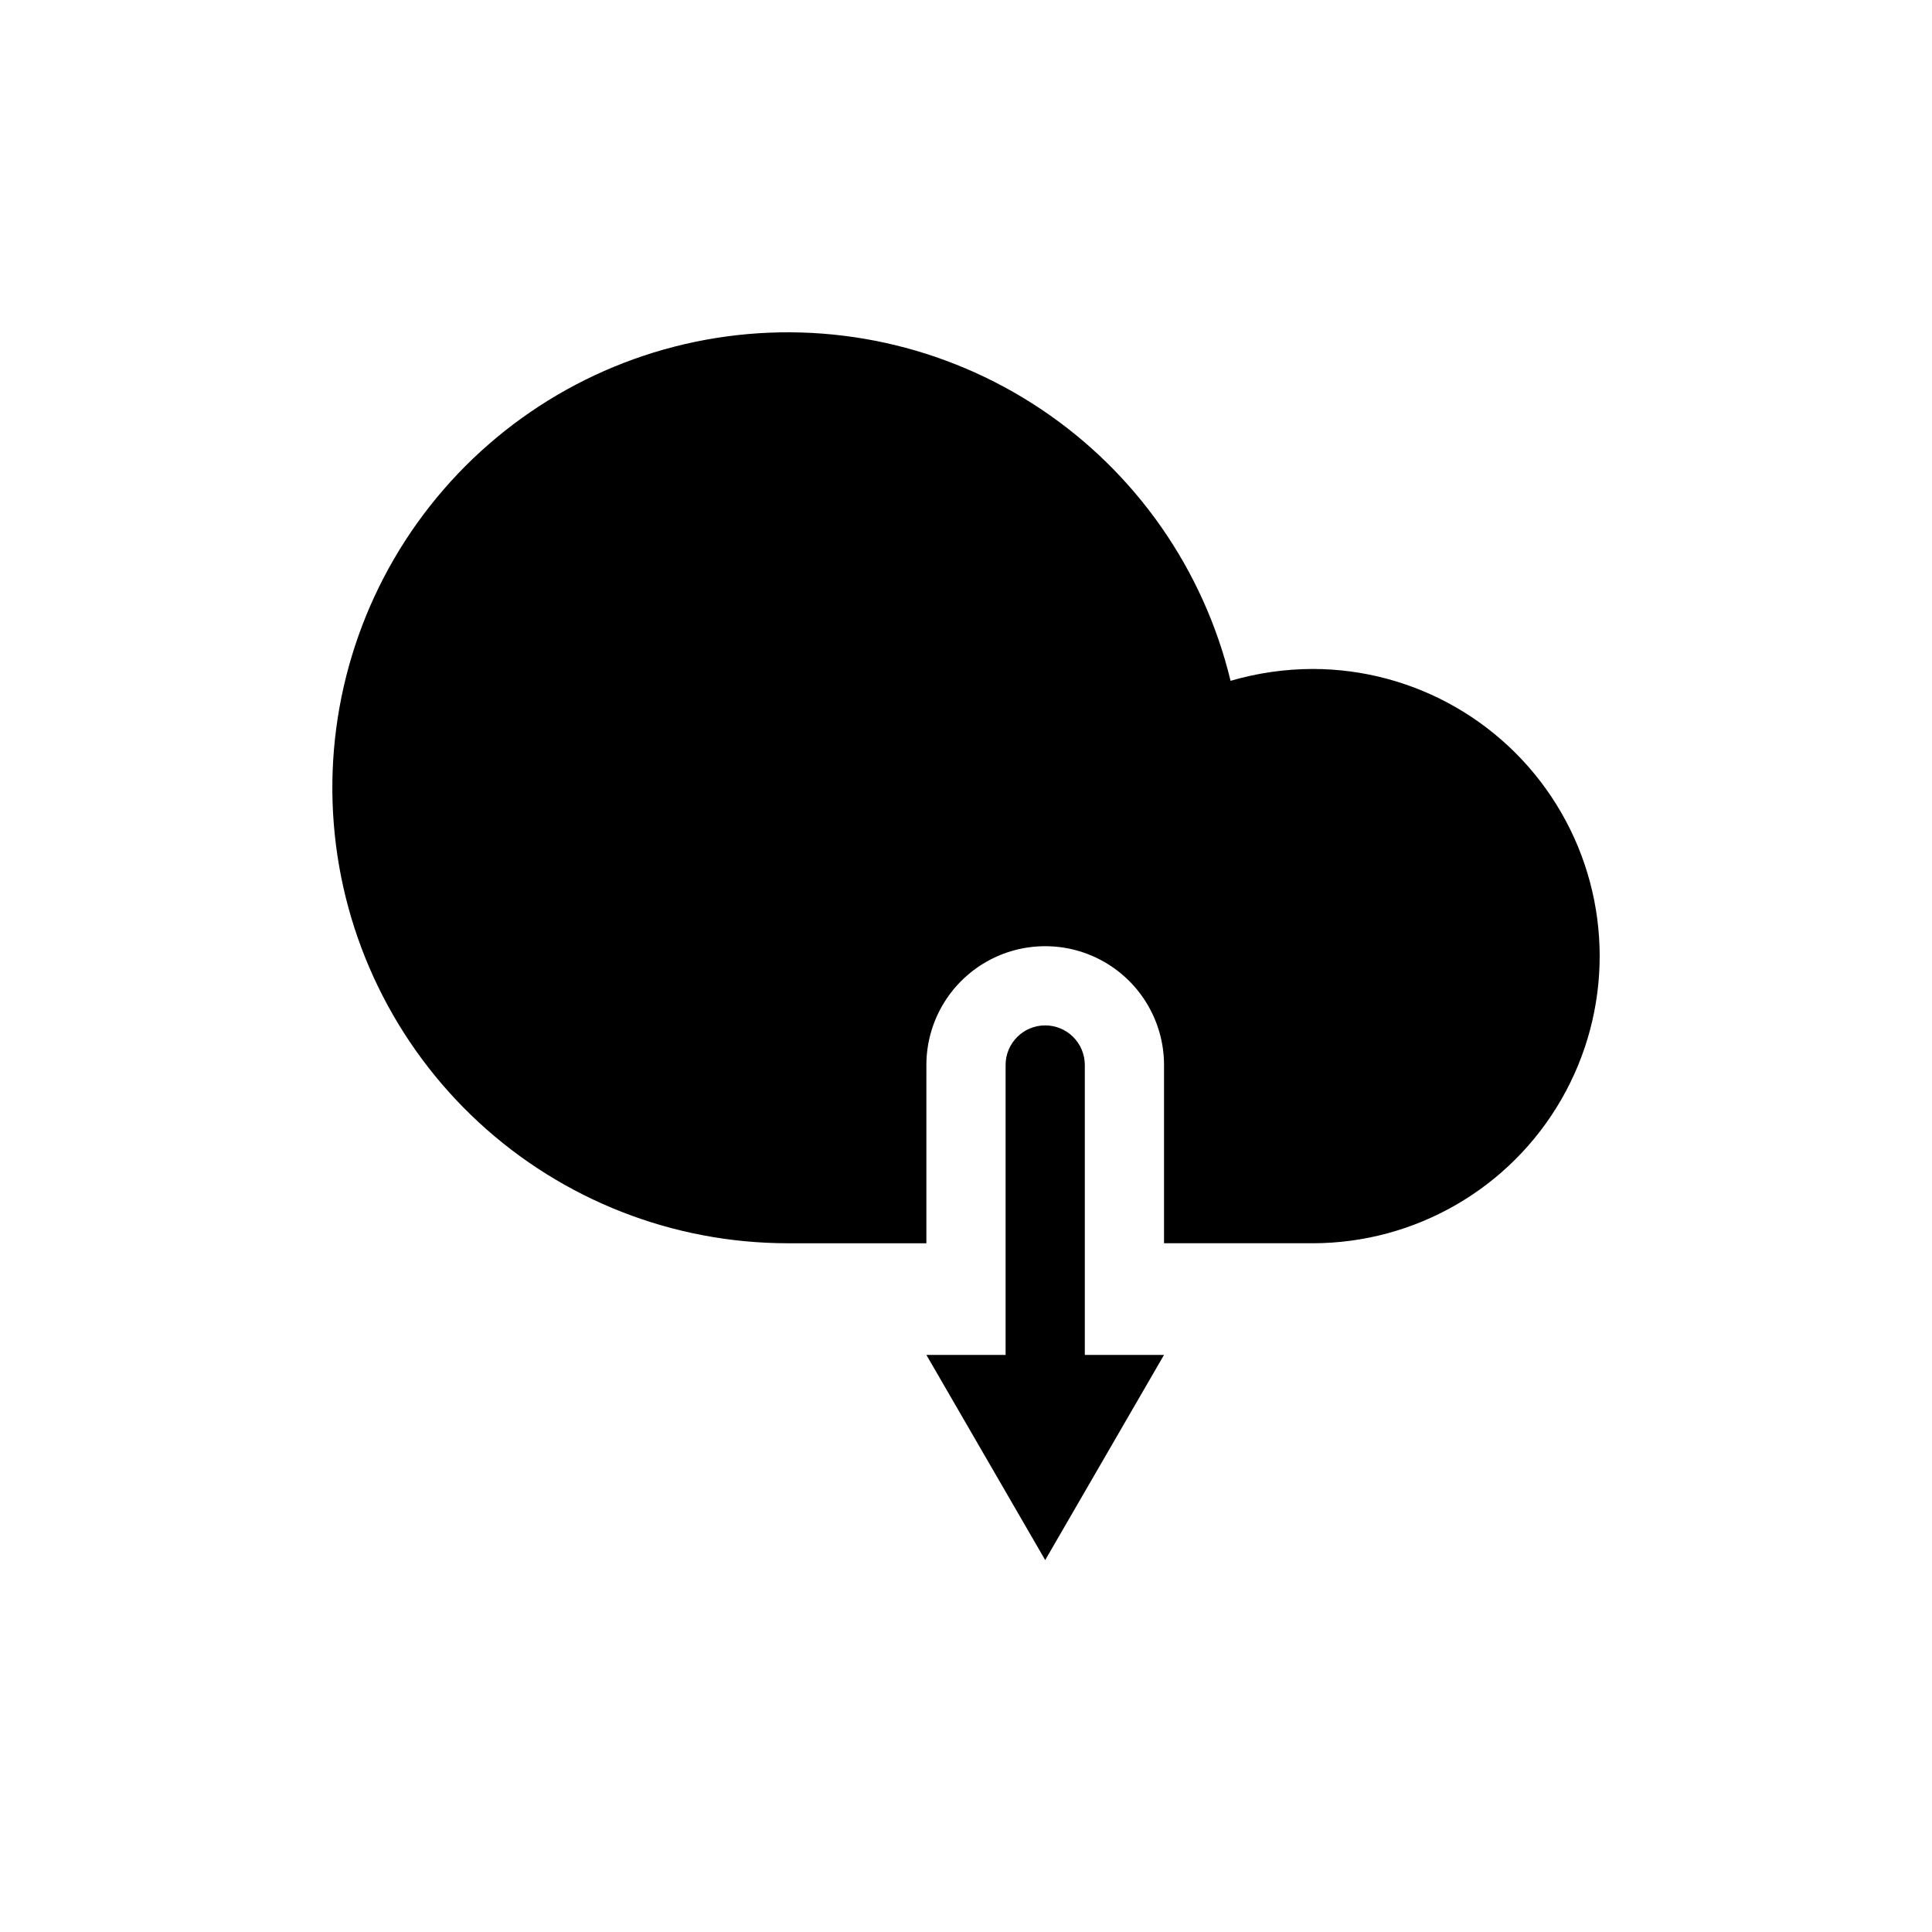
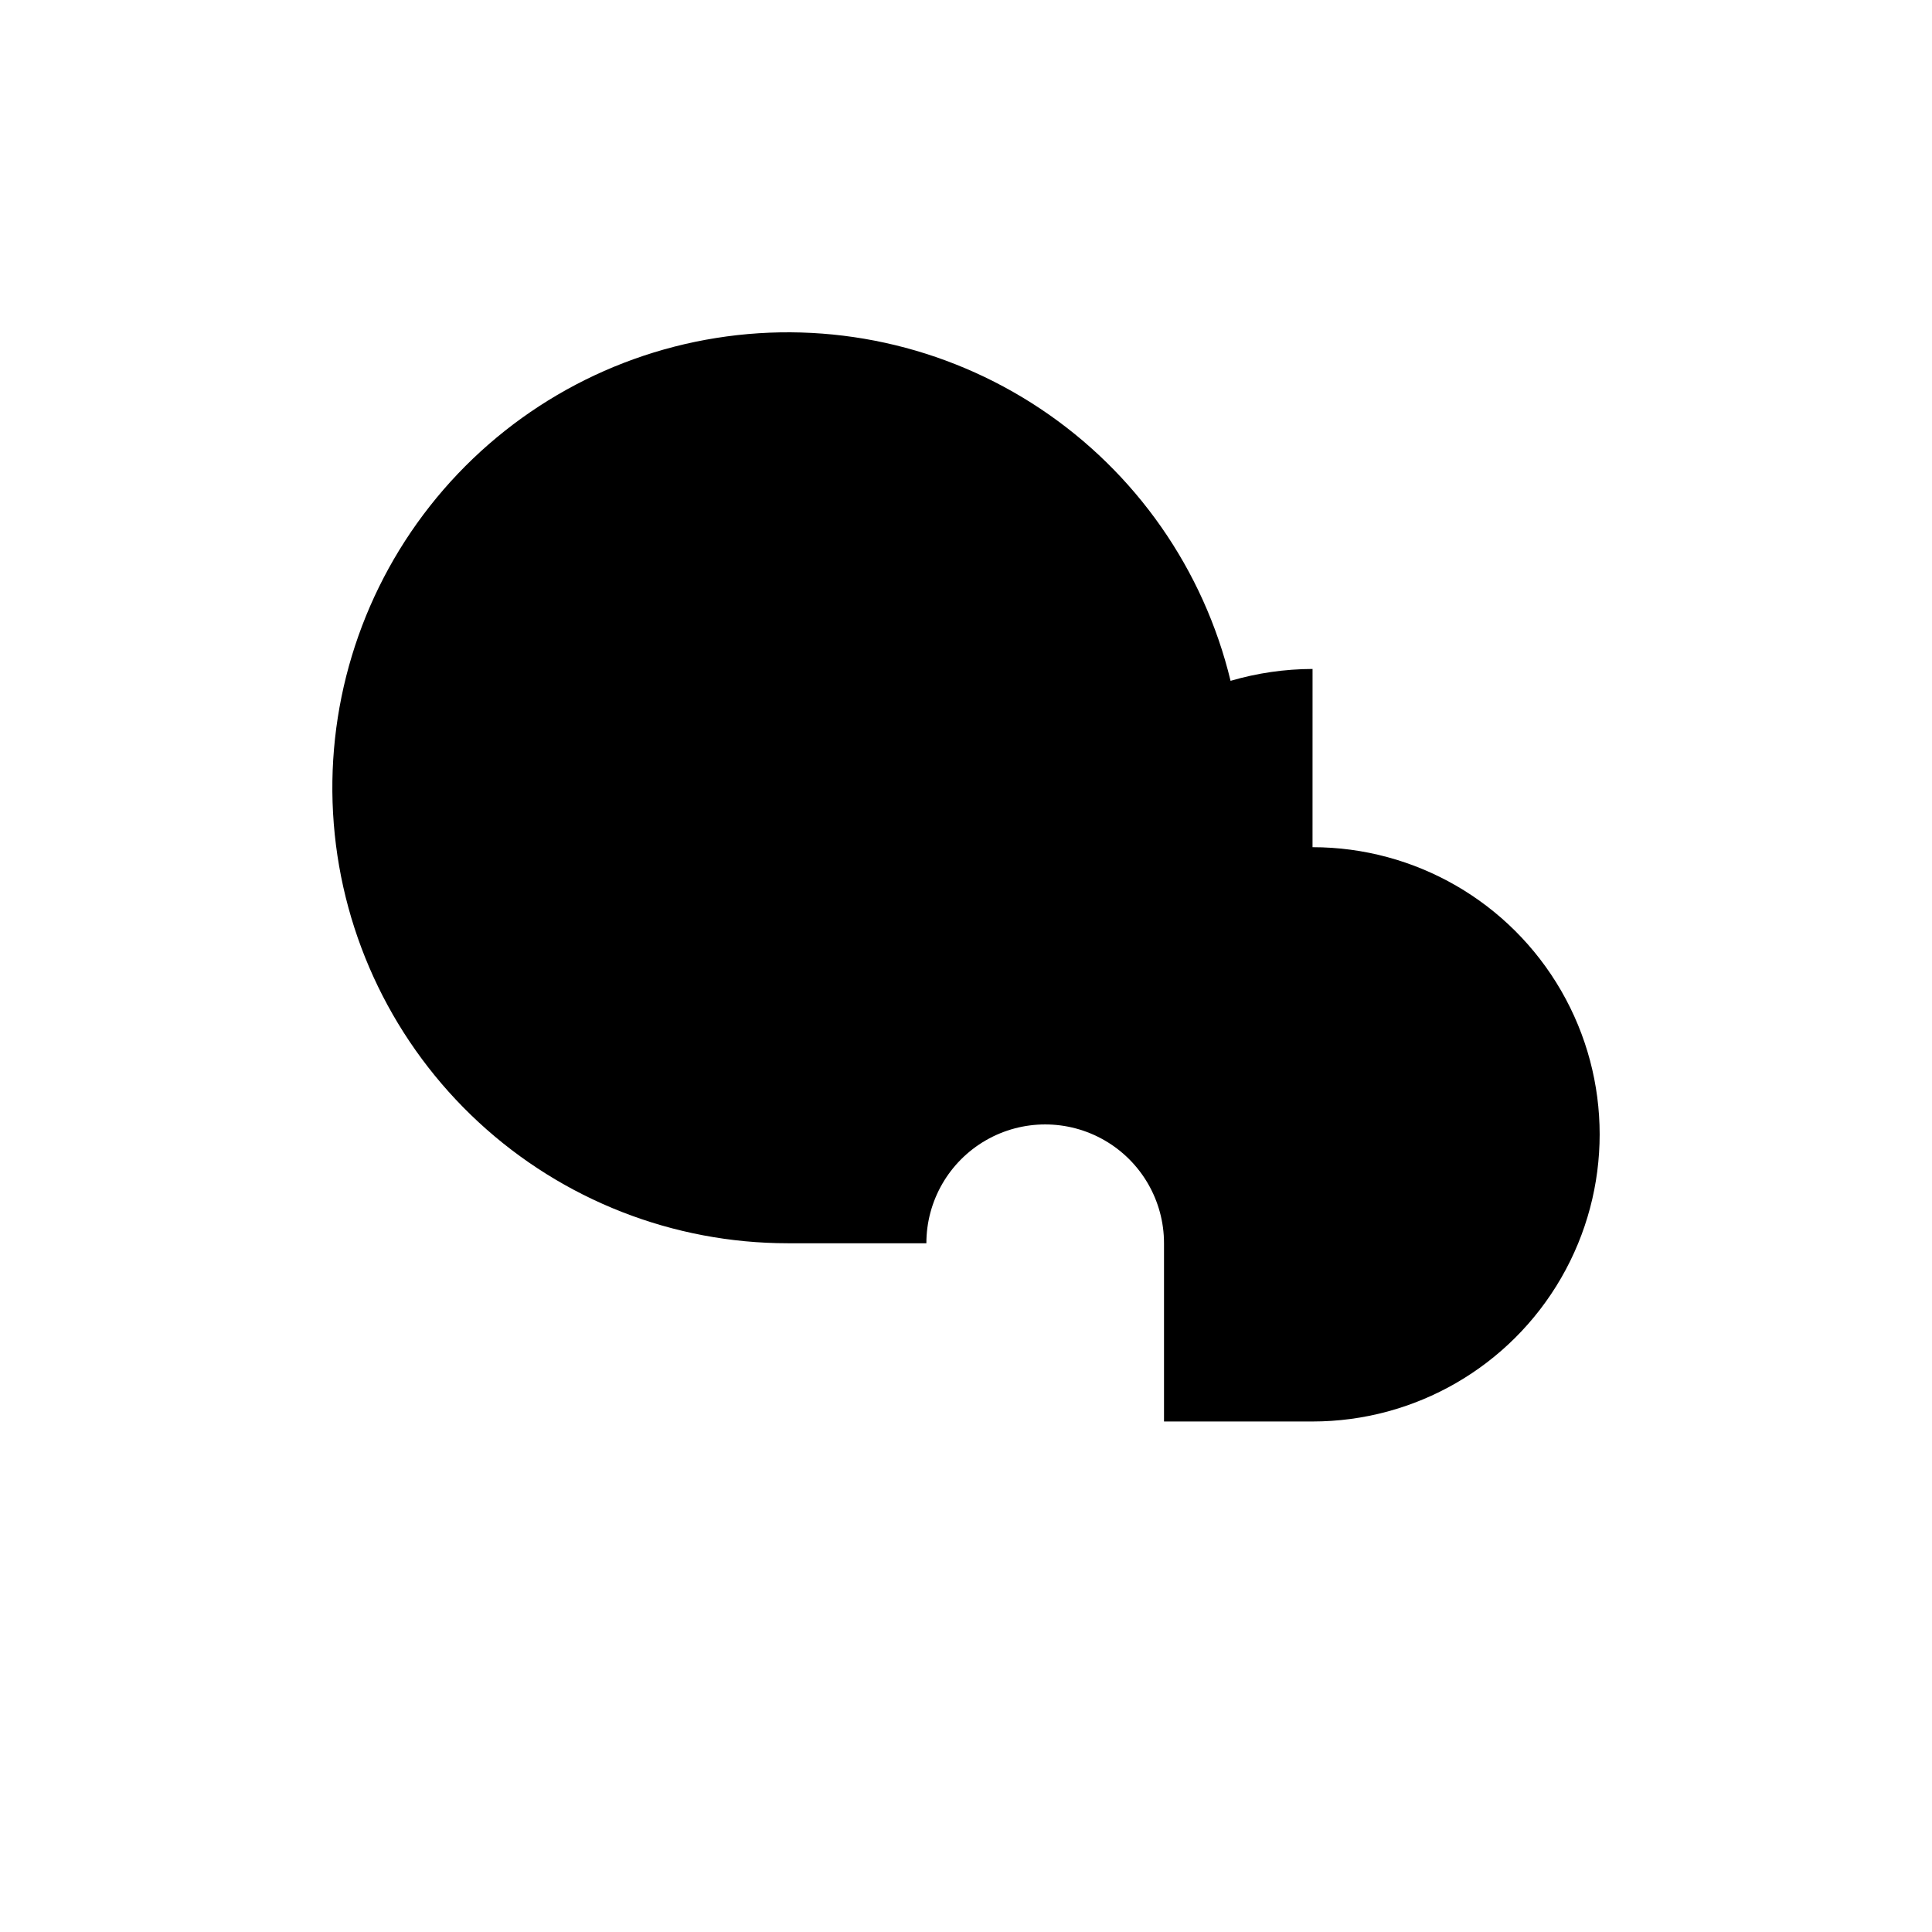
<svg xmlns="http://www.w3.org/2000/svg" fill="#000000" width="800px" height="800px" version="1.1" viewBox="144 144 512 512">
  <g>
-     <path d="m491.84 321.28c-7.356 0.02-14.672 1.082-21.727 3.148-7.129-29.512-25.121-55.258-50.387-72.098-25.262-16.84-55.945-23.539-85.93-18.762-29.988 4.773-57.07 20.676-75.852 44.531-18.785 23.855-27.887 53.914-25.492 84.184s16.105 58.523 38.406 79.133c22.297 20.605 51.543 32.055 81.906 32.059h36.734l0.004-47.234c0-11.25 6-21.645 15.742-27.27 9.742-5.625 21.746-5.625 31.488 0s15.746 16.02 15.746 27.27v47.23h39.359v0.004c27.184 0 52.309-14.504 65.898-38.051 13.594-23.543 13.594-52.551 0-76.094-13.59-23.547-38.715-38.051-65.898-38.051z" />
-     <path d="m420.99 415.74c-5.797 0-10.496 4.699-10.496 10.496v76.832h-20.992l31.488 54.367 31.488-54.371-20.992 0.004v-76.832c0-2.785-1.109-5.453-3.074-7.422-1.969-1.969-4.641-3.074-7.422-3.074z" />
+     <path d="m491.84 321.28c-7.356 0.02-14.672 1.082-21.727 3.148-7.129-29.512-25.121-55.258-50.387-72.098-25.262-16.84-55.945-23.539-85.93-18.762-29.988 4.773-57.07 20.676-75.852 44.531-18.785 23.855-27.887 53.914-25.492 84.184s16.105 58.523 38.406 79.133c22.297 20.605 51.543 32.055 81.906 32.059h36.734c0-11.25 6-21.645 15.742-27.27 9.742-5.625 21.746-5.625 31.488 0s15.746 16.02 15.746 27.27v47.23h39.359v0.004c27.184 0 52.309-14.504 65.898-38.051 13.594-23.543 13.594-52.551 0-76.094-13.59-23.547-38.715-38.051-65.898-38.051z" />
  </g>
</svg>